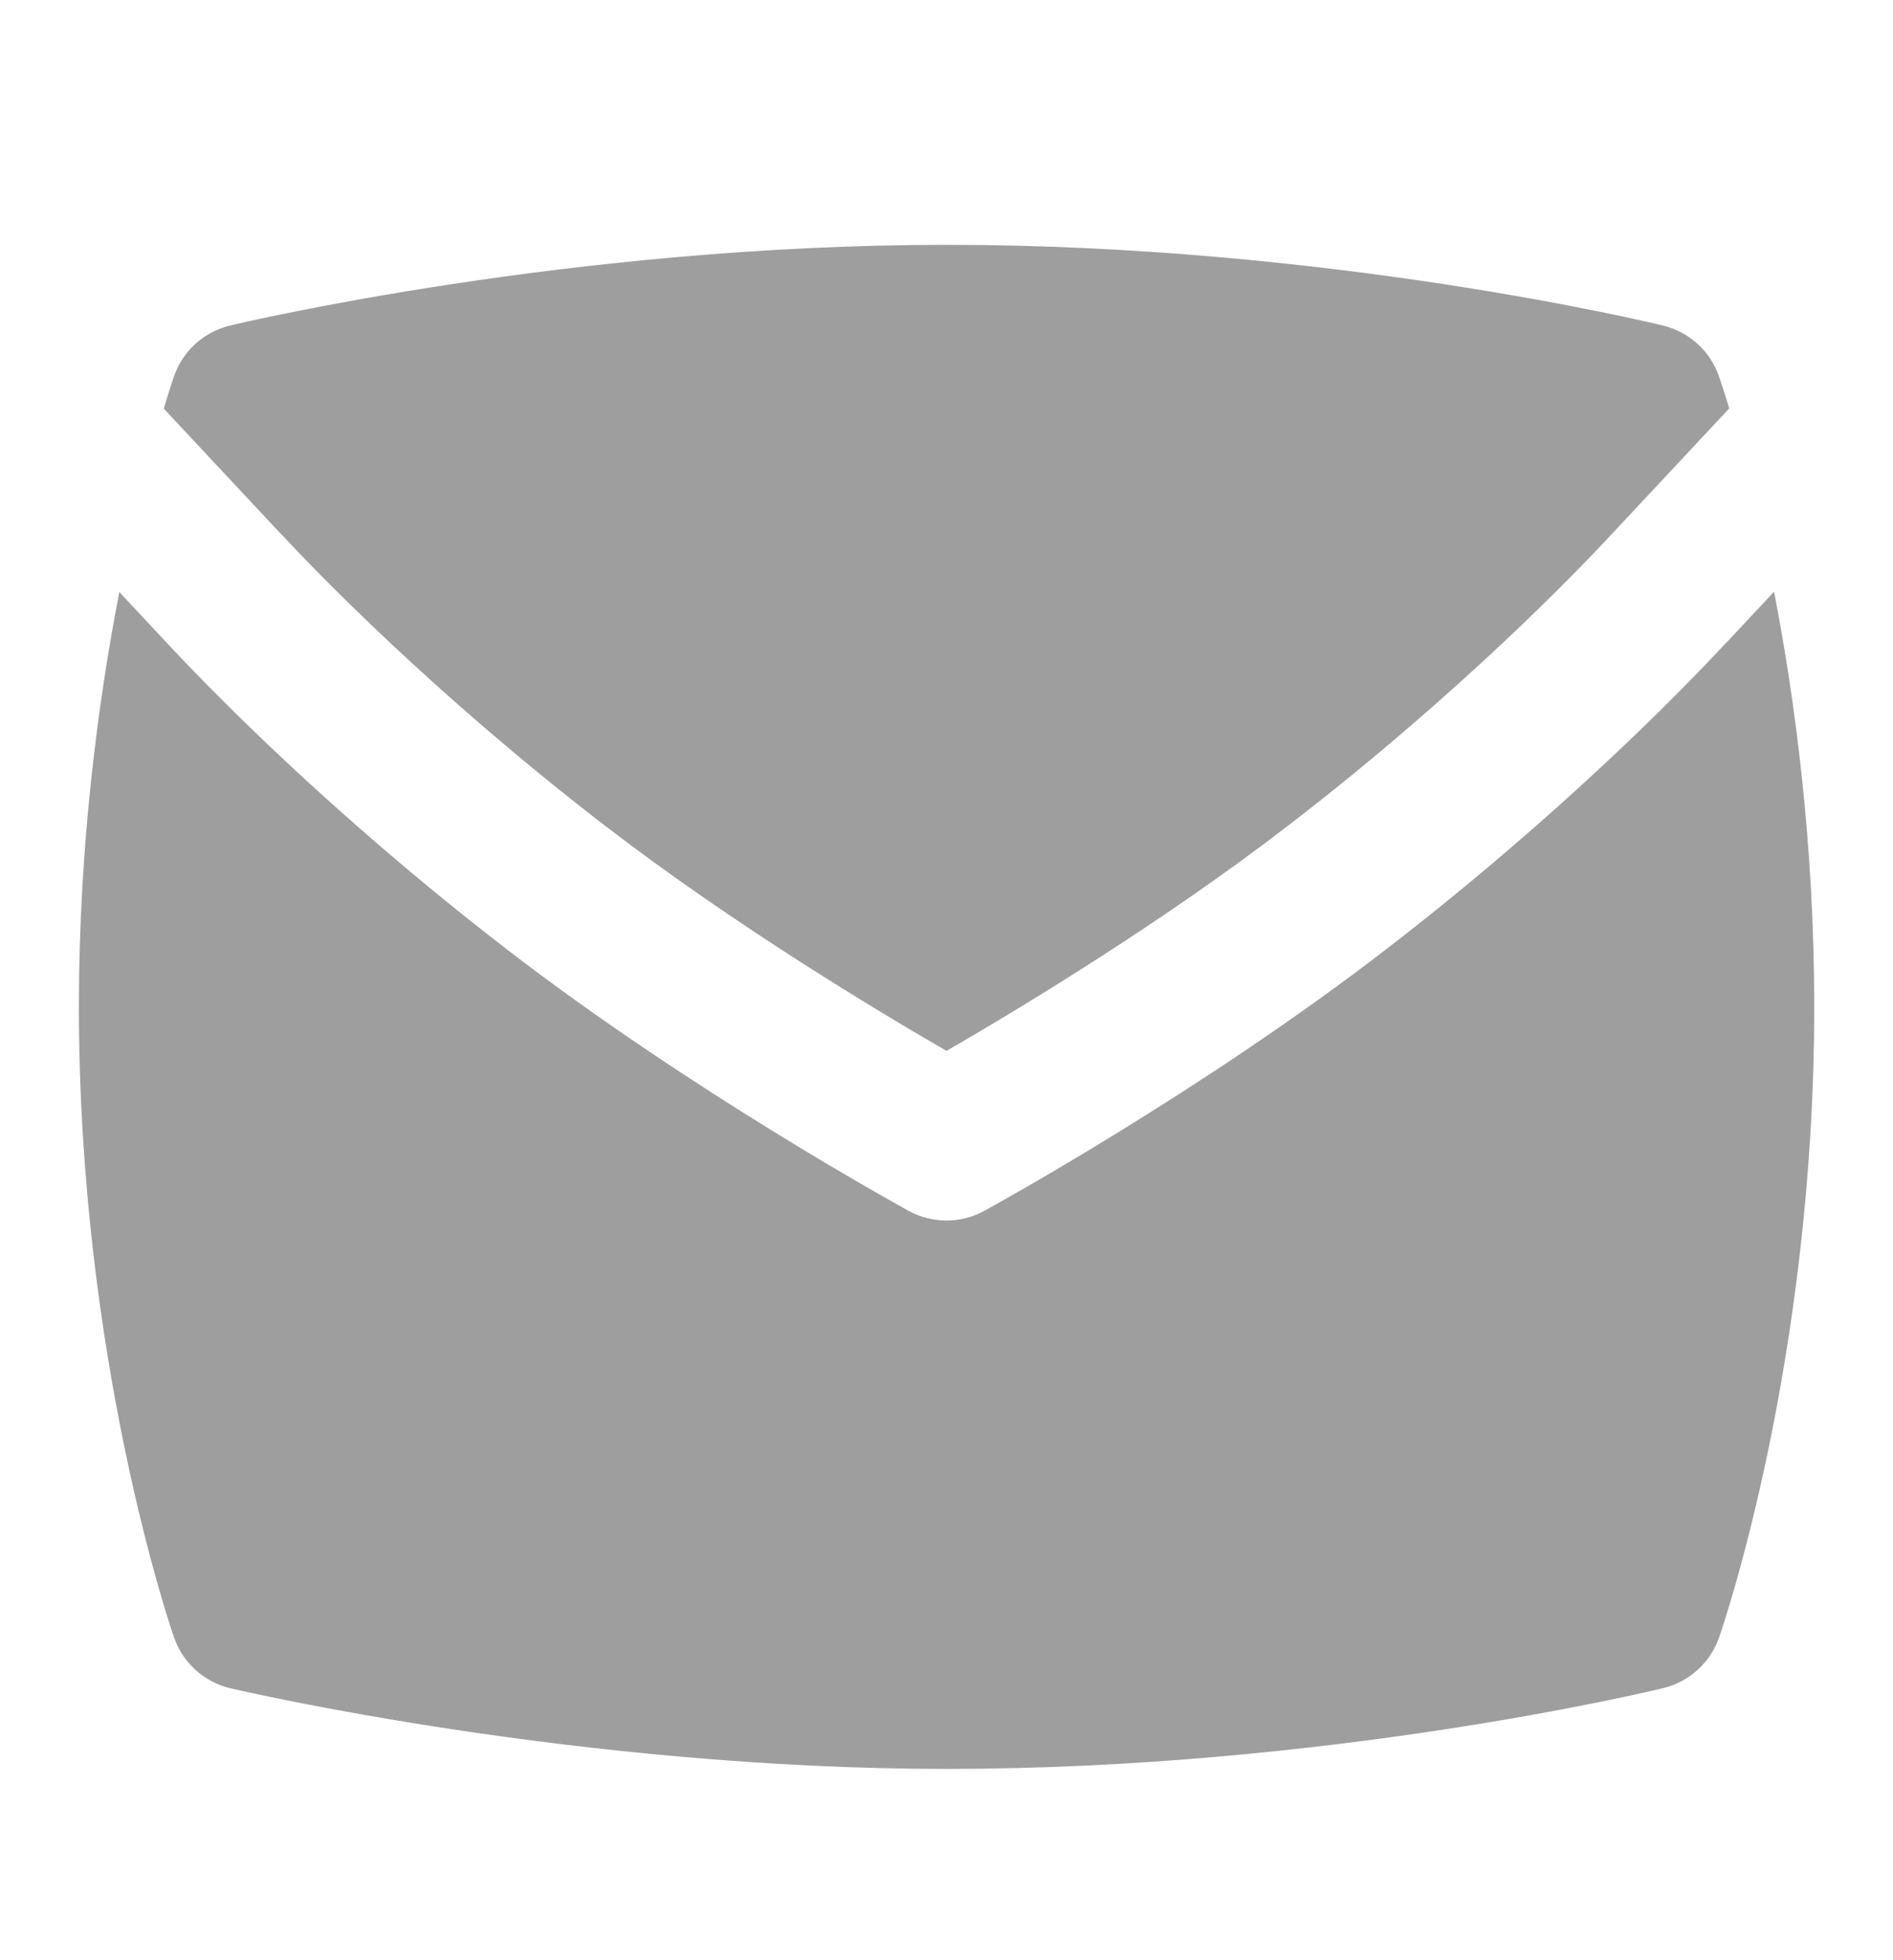
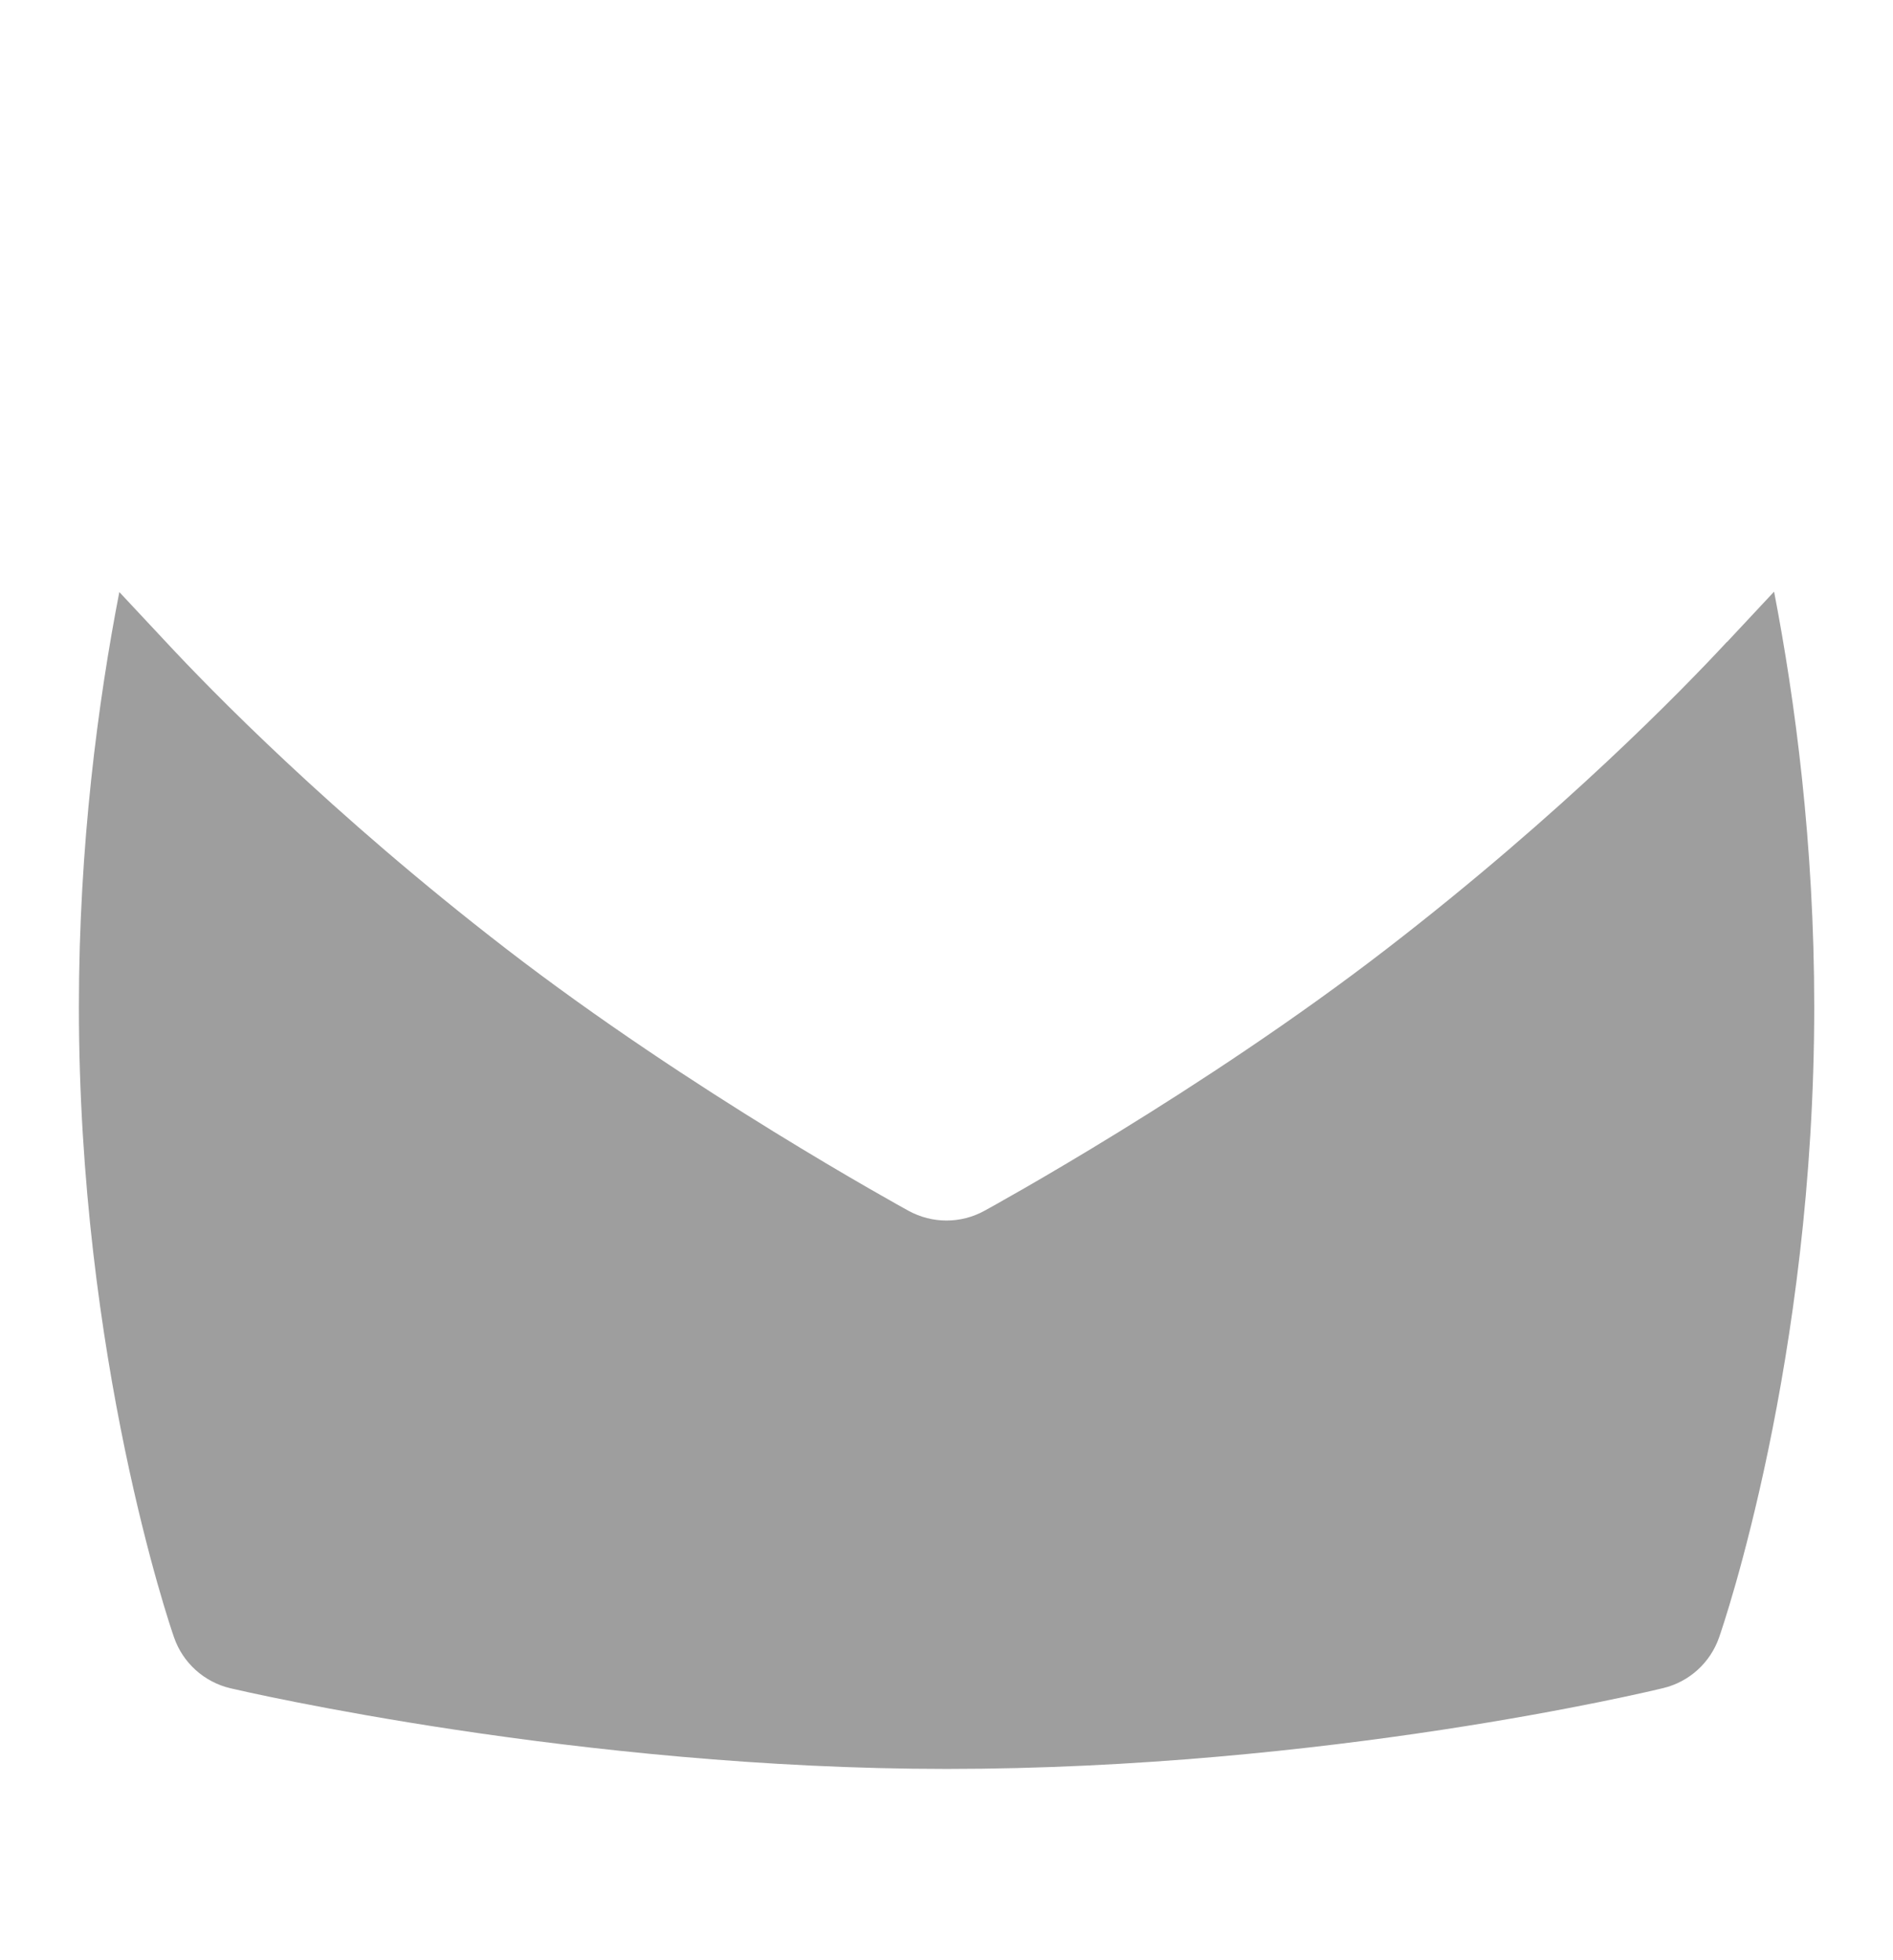
<svg xmlns="http://www.w3.org/2000/svg" width="28" height="29" viewBox="0 0 28 29" fill="none">
  <path d="M25.545 9.495C24.898 10.193 23.108 12.035 20.507 14.041C17.779 16.146 14.69 17.842 14.559 17.914C14.385 18.009 14.193 18.057 14 18.057C13.808 18.057 13.615 18.009 13.44 17.914C13.311 17.842 10.221 16.146 7.492 14.041C4.891 12.035 3.101 10.193 2.452 9.494L1.765 8.759C1.451 10.377 1.167 12.505 1.167 14.897C1.167 20.098 2.515 24.057 2.574 24.223C2.704 24.601 3.021 24.886 3.41 24.977C3.618 25.026 8.567 26.17 14.001 26.17C19.623 26.17 24.401 25.023 24.602 24.974C24.987 24.881 25.297 24.599 25.428 24.224C25.485 24.06 26.835 20.129 26.835 14.895C26.835 12.484 26.552 10.362 26.241 8.753L25.548 9.495H25.545Z" fill="#9E9E9E" />
-   <path d="M4.161 7.903C4.638 8.417 6.385 10.239 8.918 12.192C10.839 13.674 13.002 14.971 14 15.547C14.999 14.97 17.167 13.671 19.081 12.193C21.615 10.24 23.362 8.418 23.836 7.906L25.578 6.042C25.492 5.759 25.435 5.593 25.424 5.563C25.294 5.191 24.983 4.911 24.601 4.817C24.4 4.768 19.634 3.622 13.999 3.622C8.464 3.622 3.608 4.767 3.403 4.816C3.015 4.91 2.702 5.193 2.573 5.57C2.562 5.601 2.506 5.765 2.422 6.045L4.161 7.906V7.903Z" fill="#9E9E9E" />
</svg>